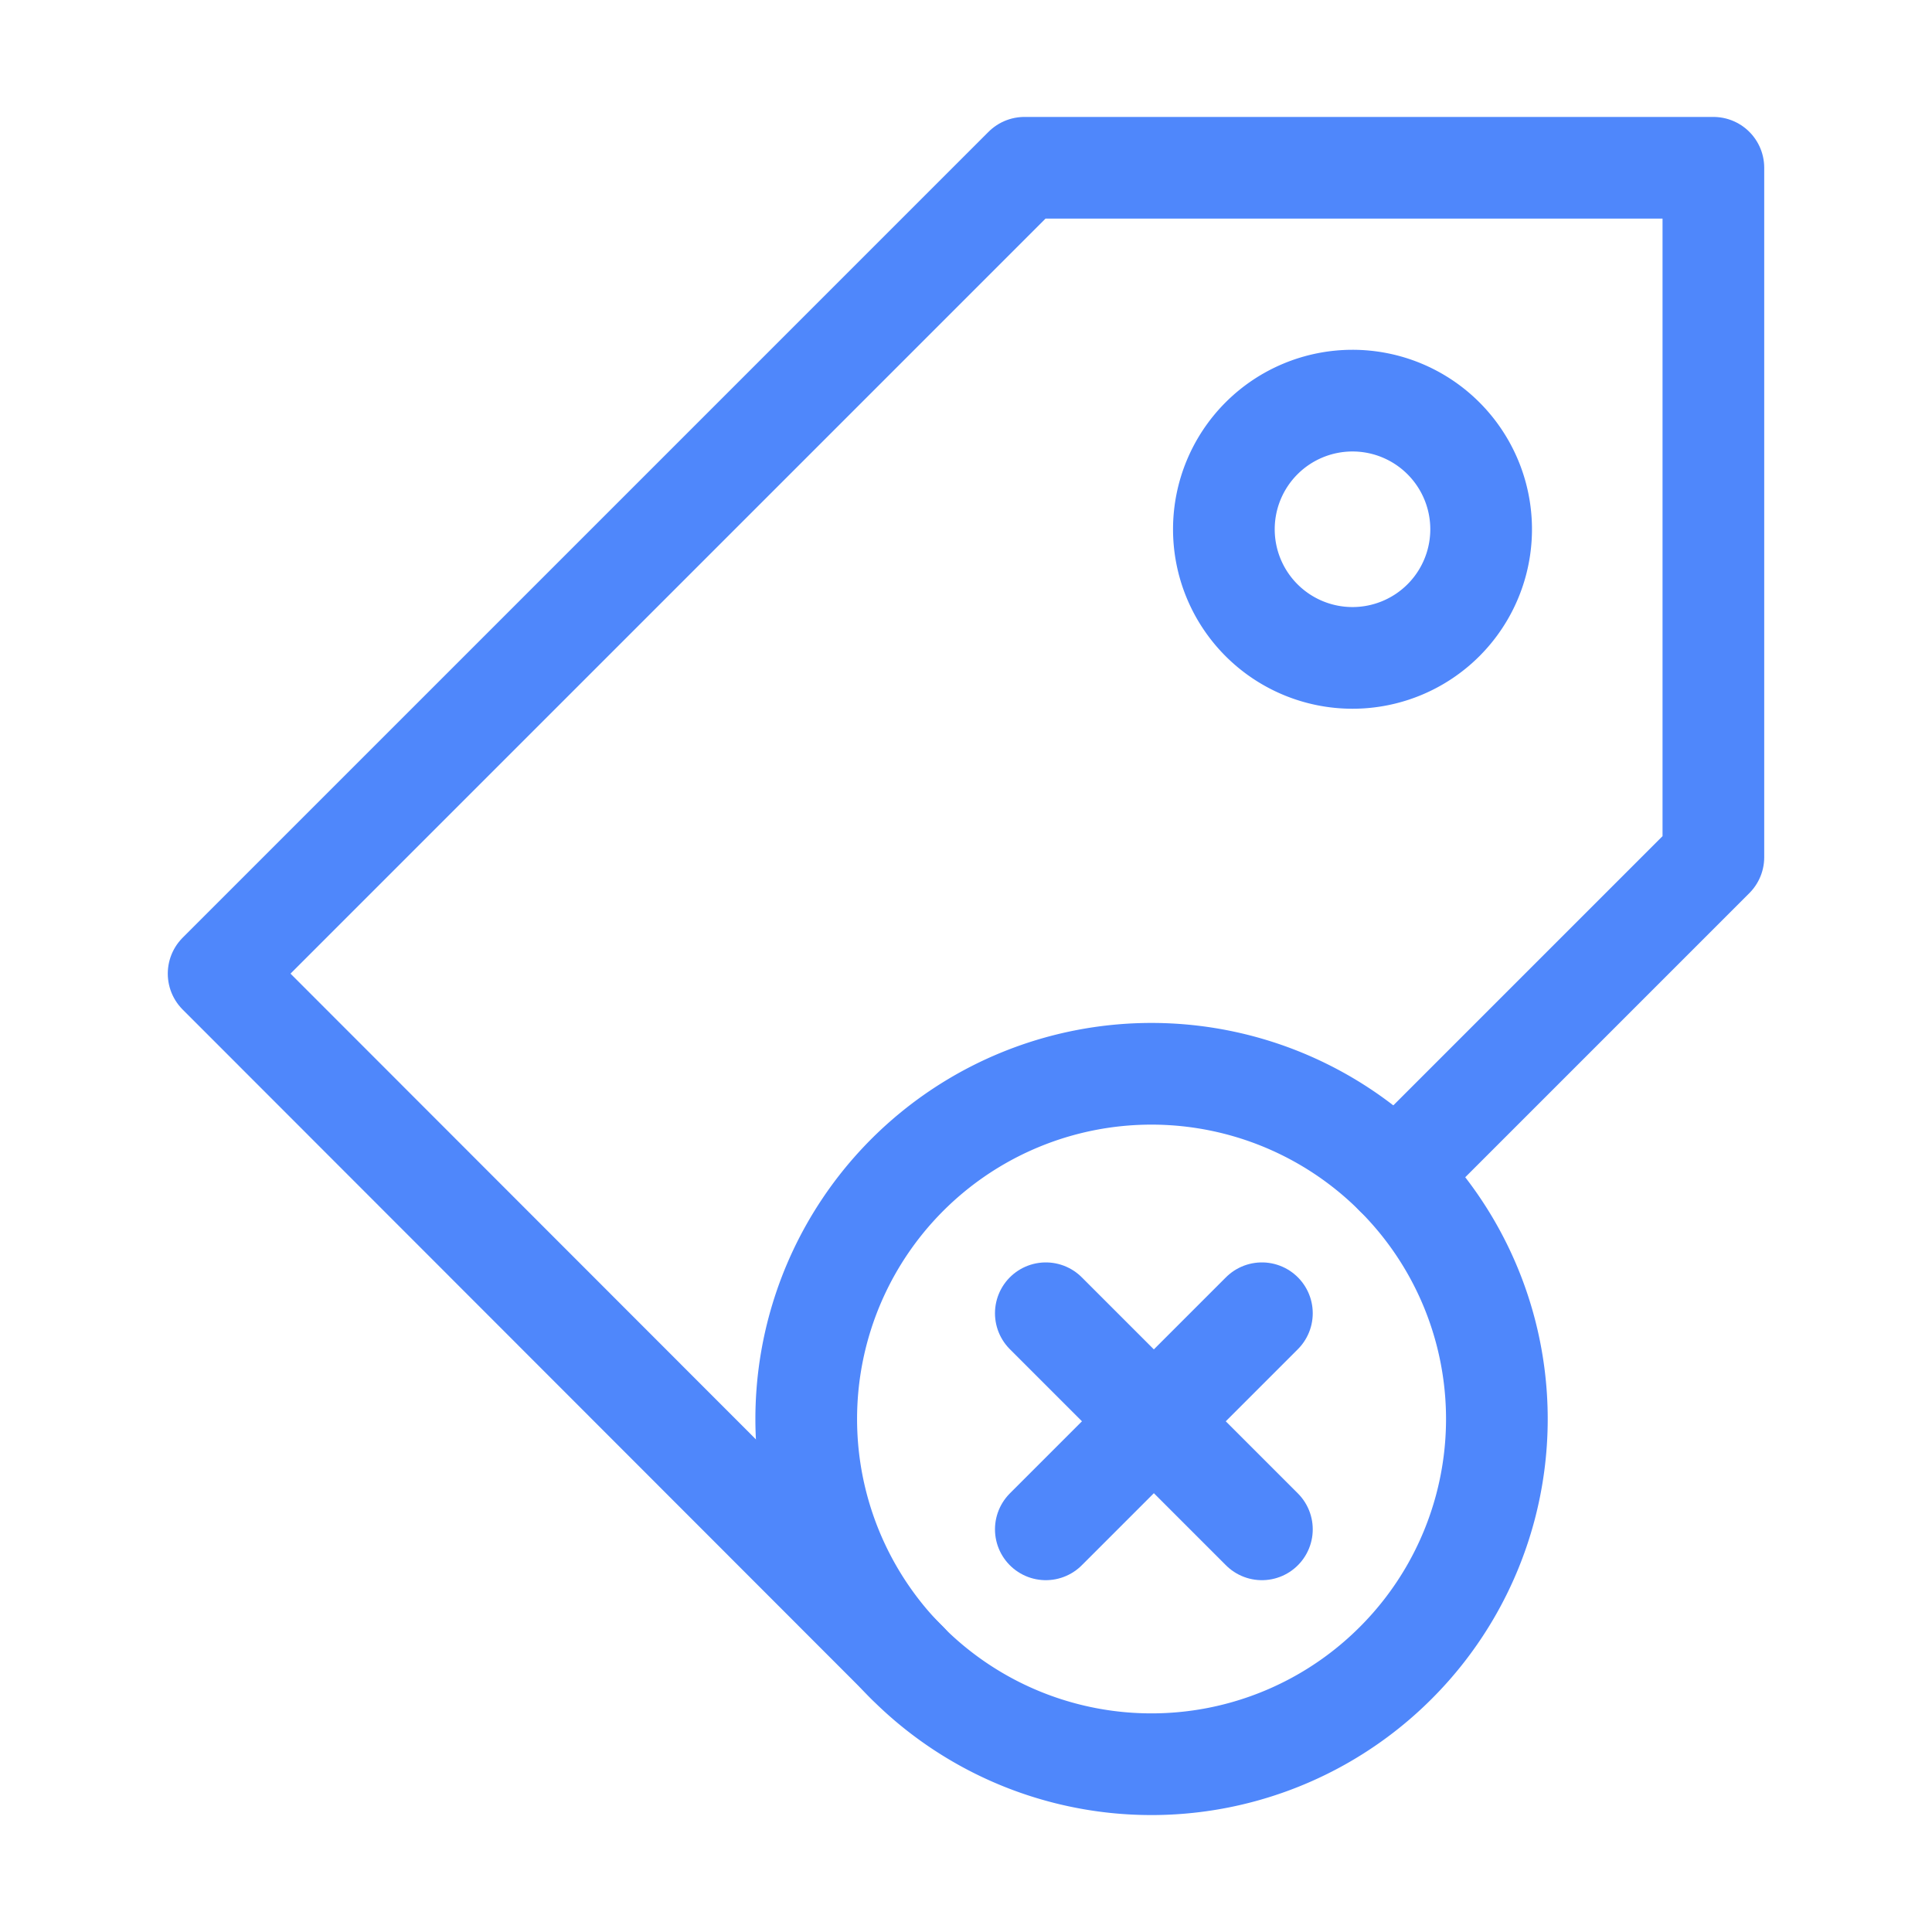
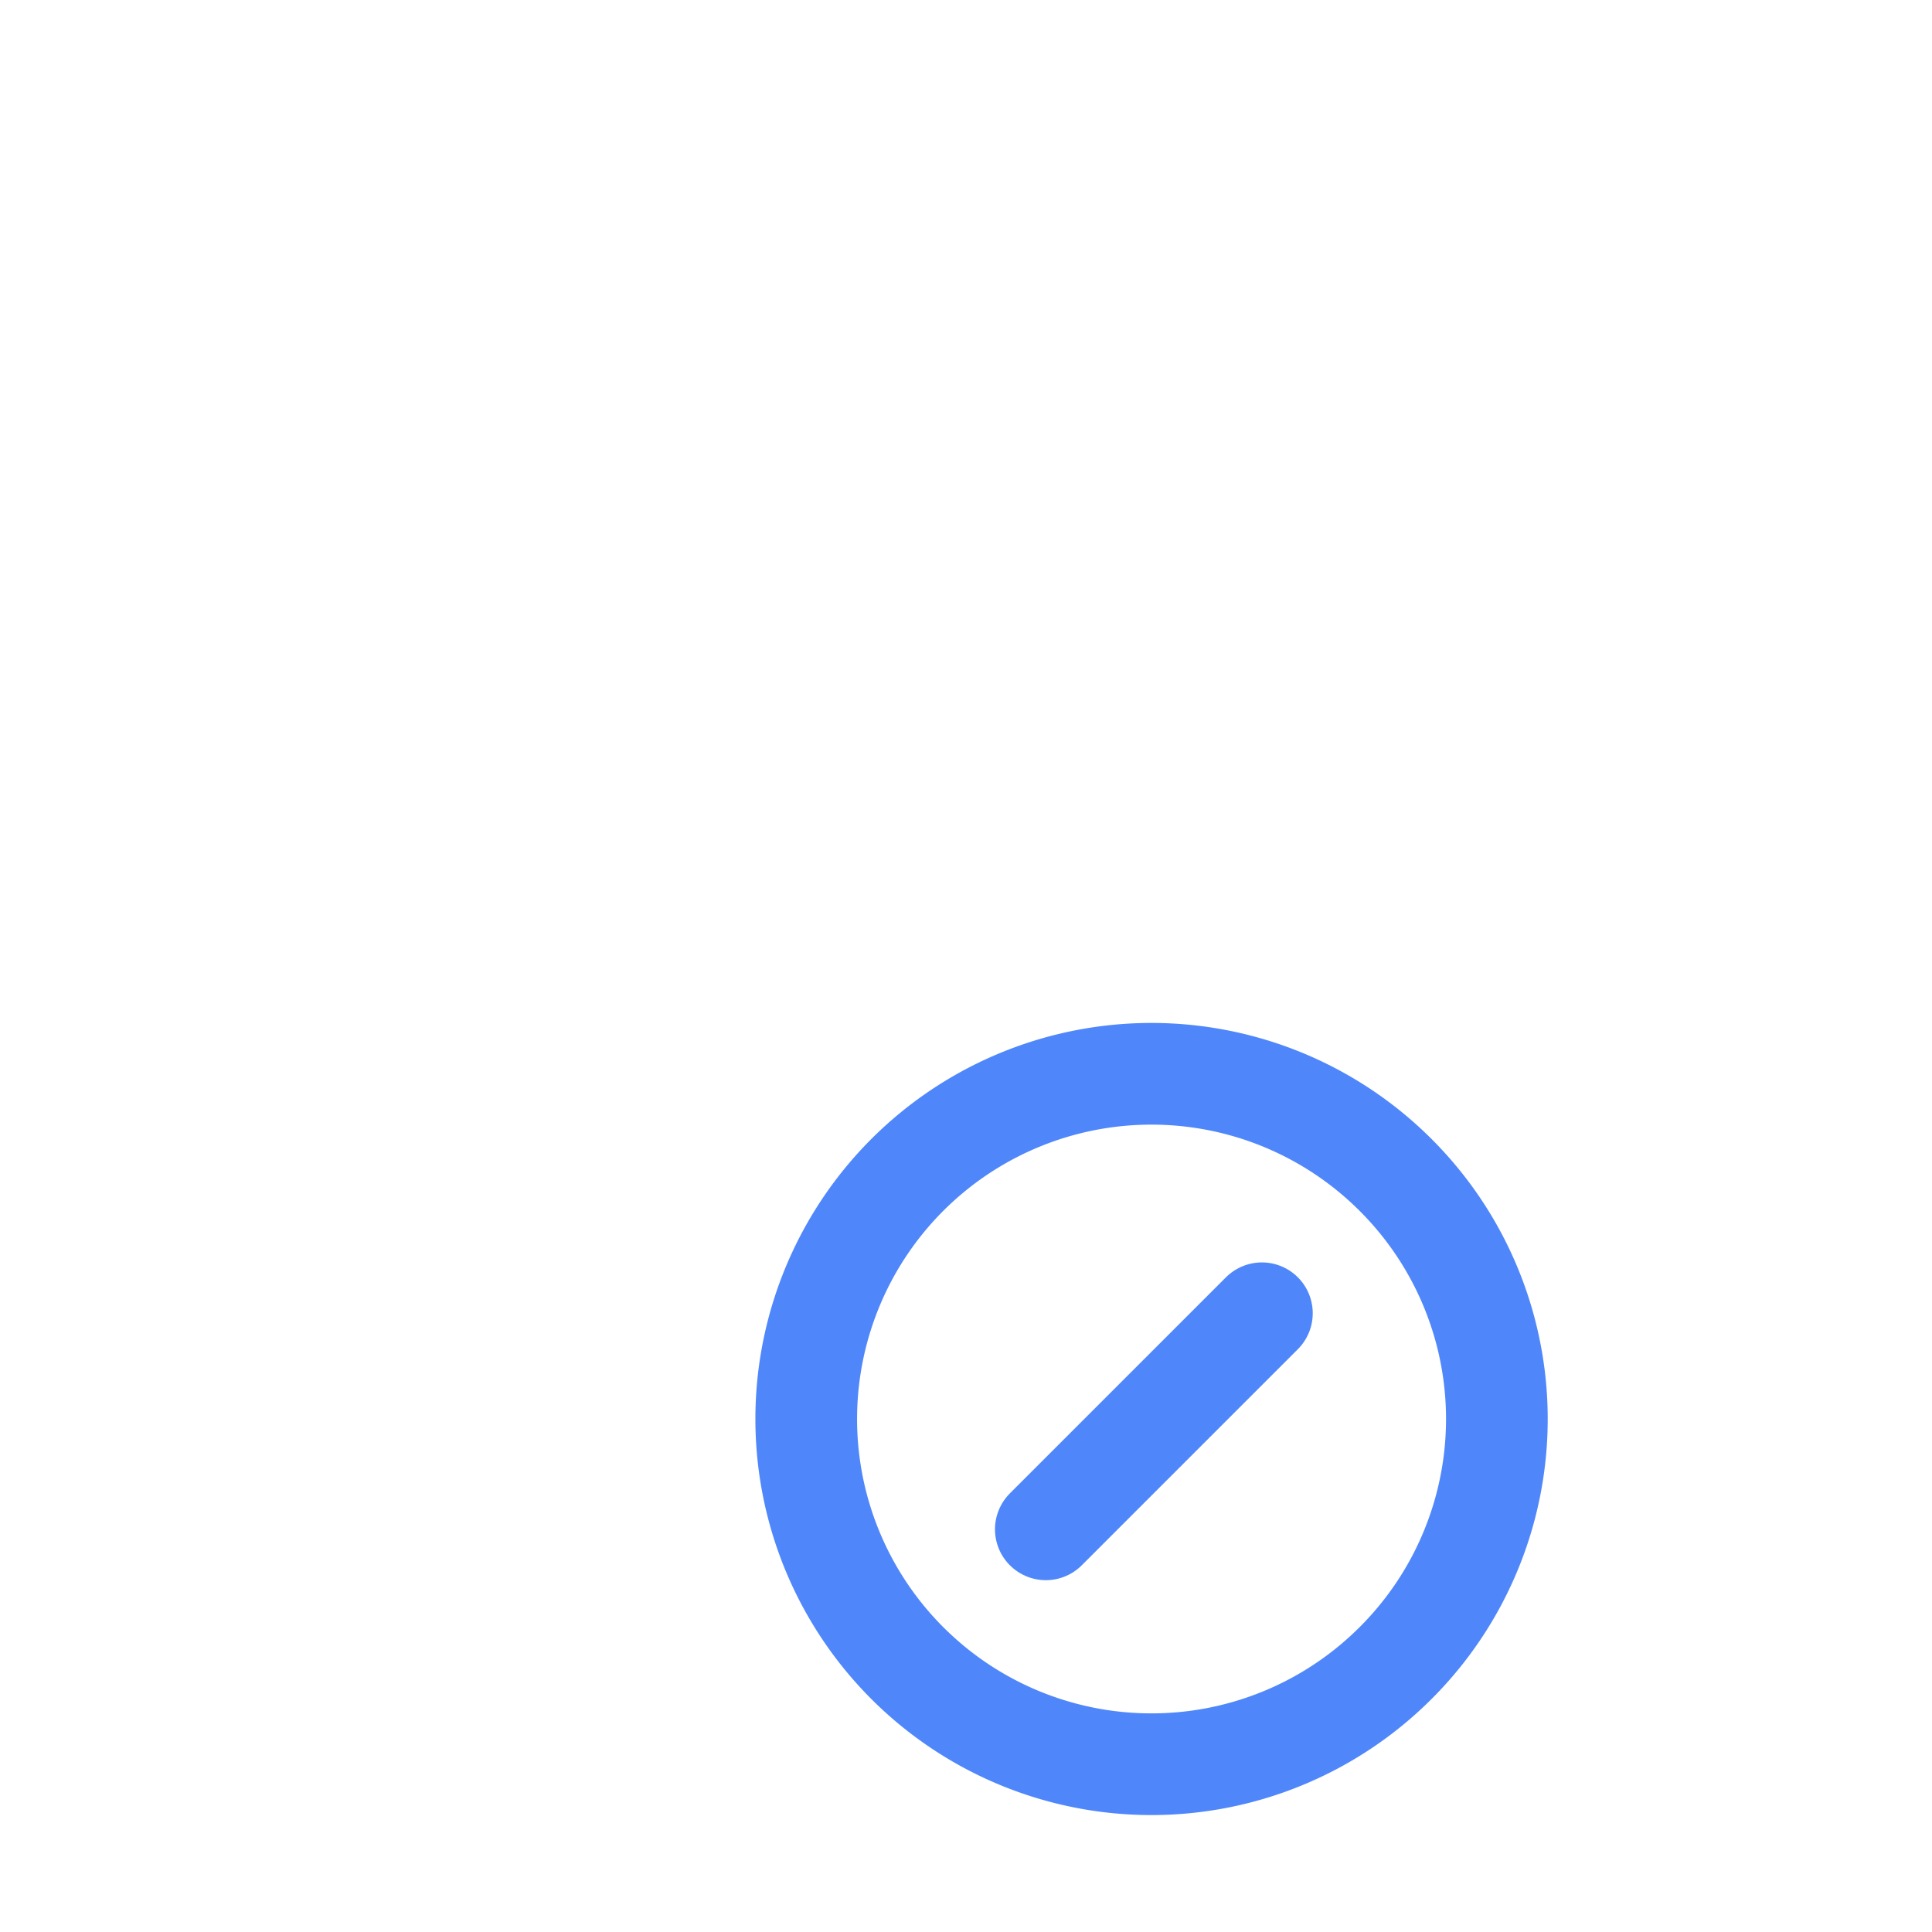
<svg xmlns="http://www.w3.org/2000/svg" viewBox="0 0 38 38">
  <defs>
    <style>.cls-1,.cls-2{fill:none;}.cls-1{stroke:#4f87fb;stroke-linecap:round;stroke-linejoin:round;stroke-width:2px;}</style>
  </defs>
  <title>bitcoin-sec3-icon1c</title>
  <g id="Layer_2" data-name="Layer 2">
    <g id="Layer_1-2" data-name="Layer 1">
-       <path class="cls-1" d="M28.39,12.2a2.53,2.53,0,1,1,0-3.58A2.53,2.53,0,0,1,28.39,12.2Z" />
-       <polyline class="cls-1" points="27.45 23.11 33.7 16.86 33.7 3.3 20.15 3.3 4.3 19.15 17.85 32.71" />
      <path class="cls-1" d="M27.45,32.71a6.79,6.79,0,1,1,0-9.6A6.78,6.78,0,0,1,27.45,32.71Z" />
      <line class="cls-1" x1="24.82" y1="25.83" x2="20.57" y2="30.08" />
-       <line class="cls-1" x1="20.57" y1="25.83" x2="24.82" y2="30.08" />
      <rect class="cls-2" width="38" height="38" />
    </g>
  </g>
</svg>